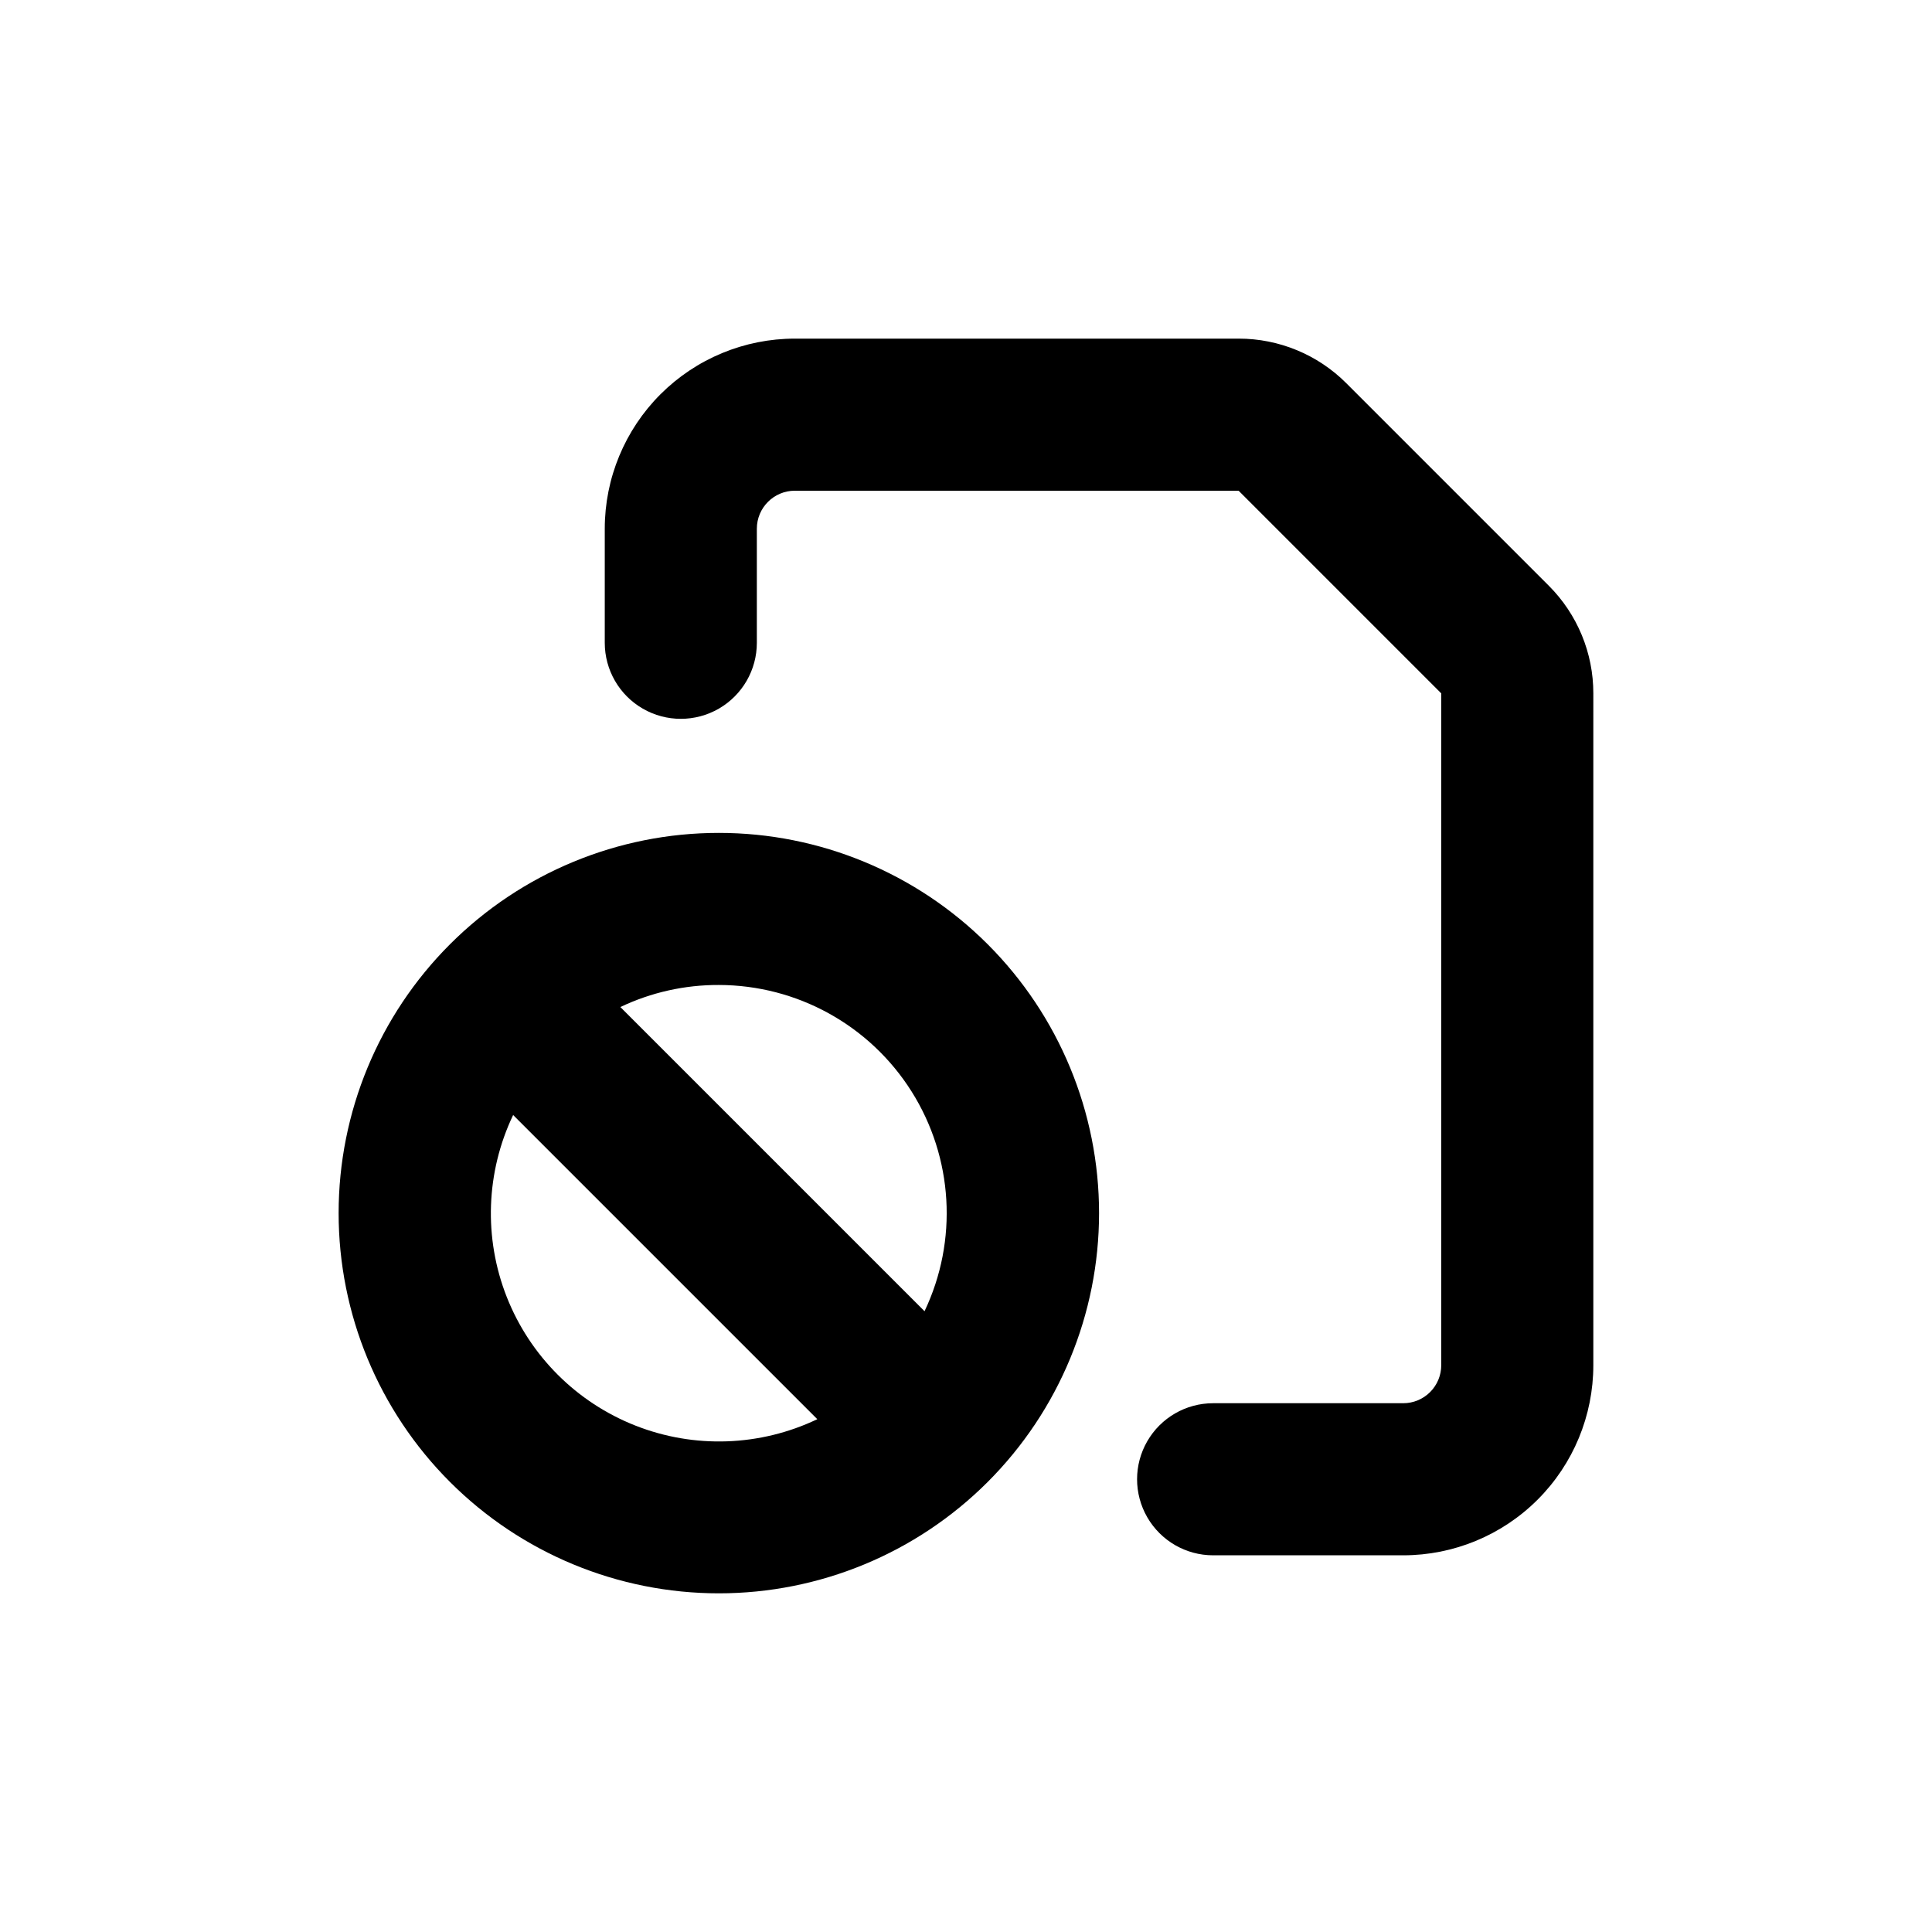
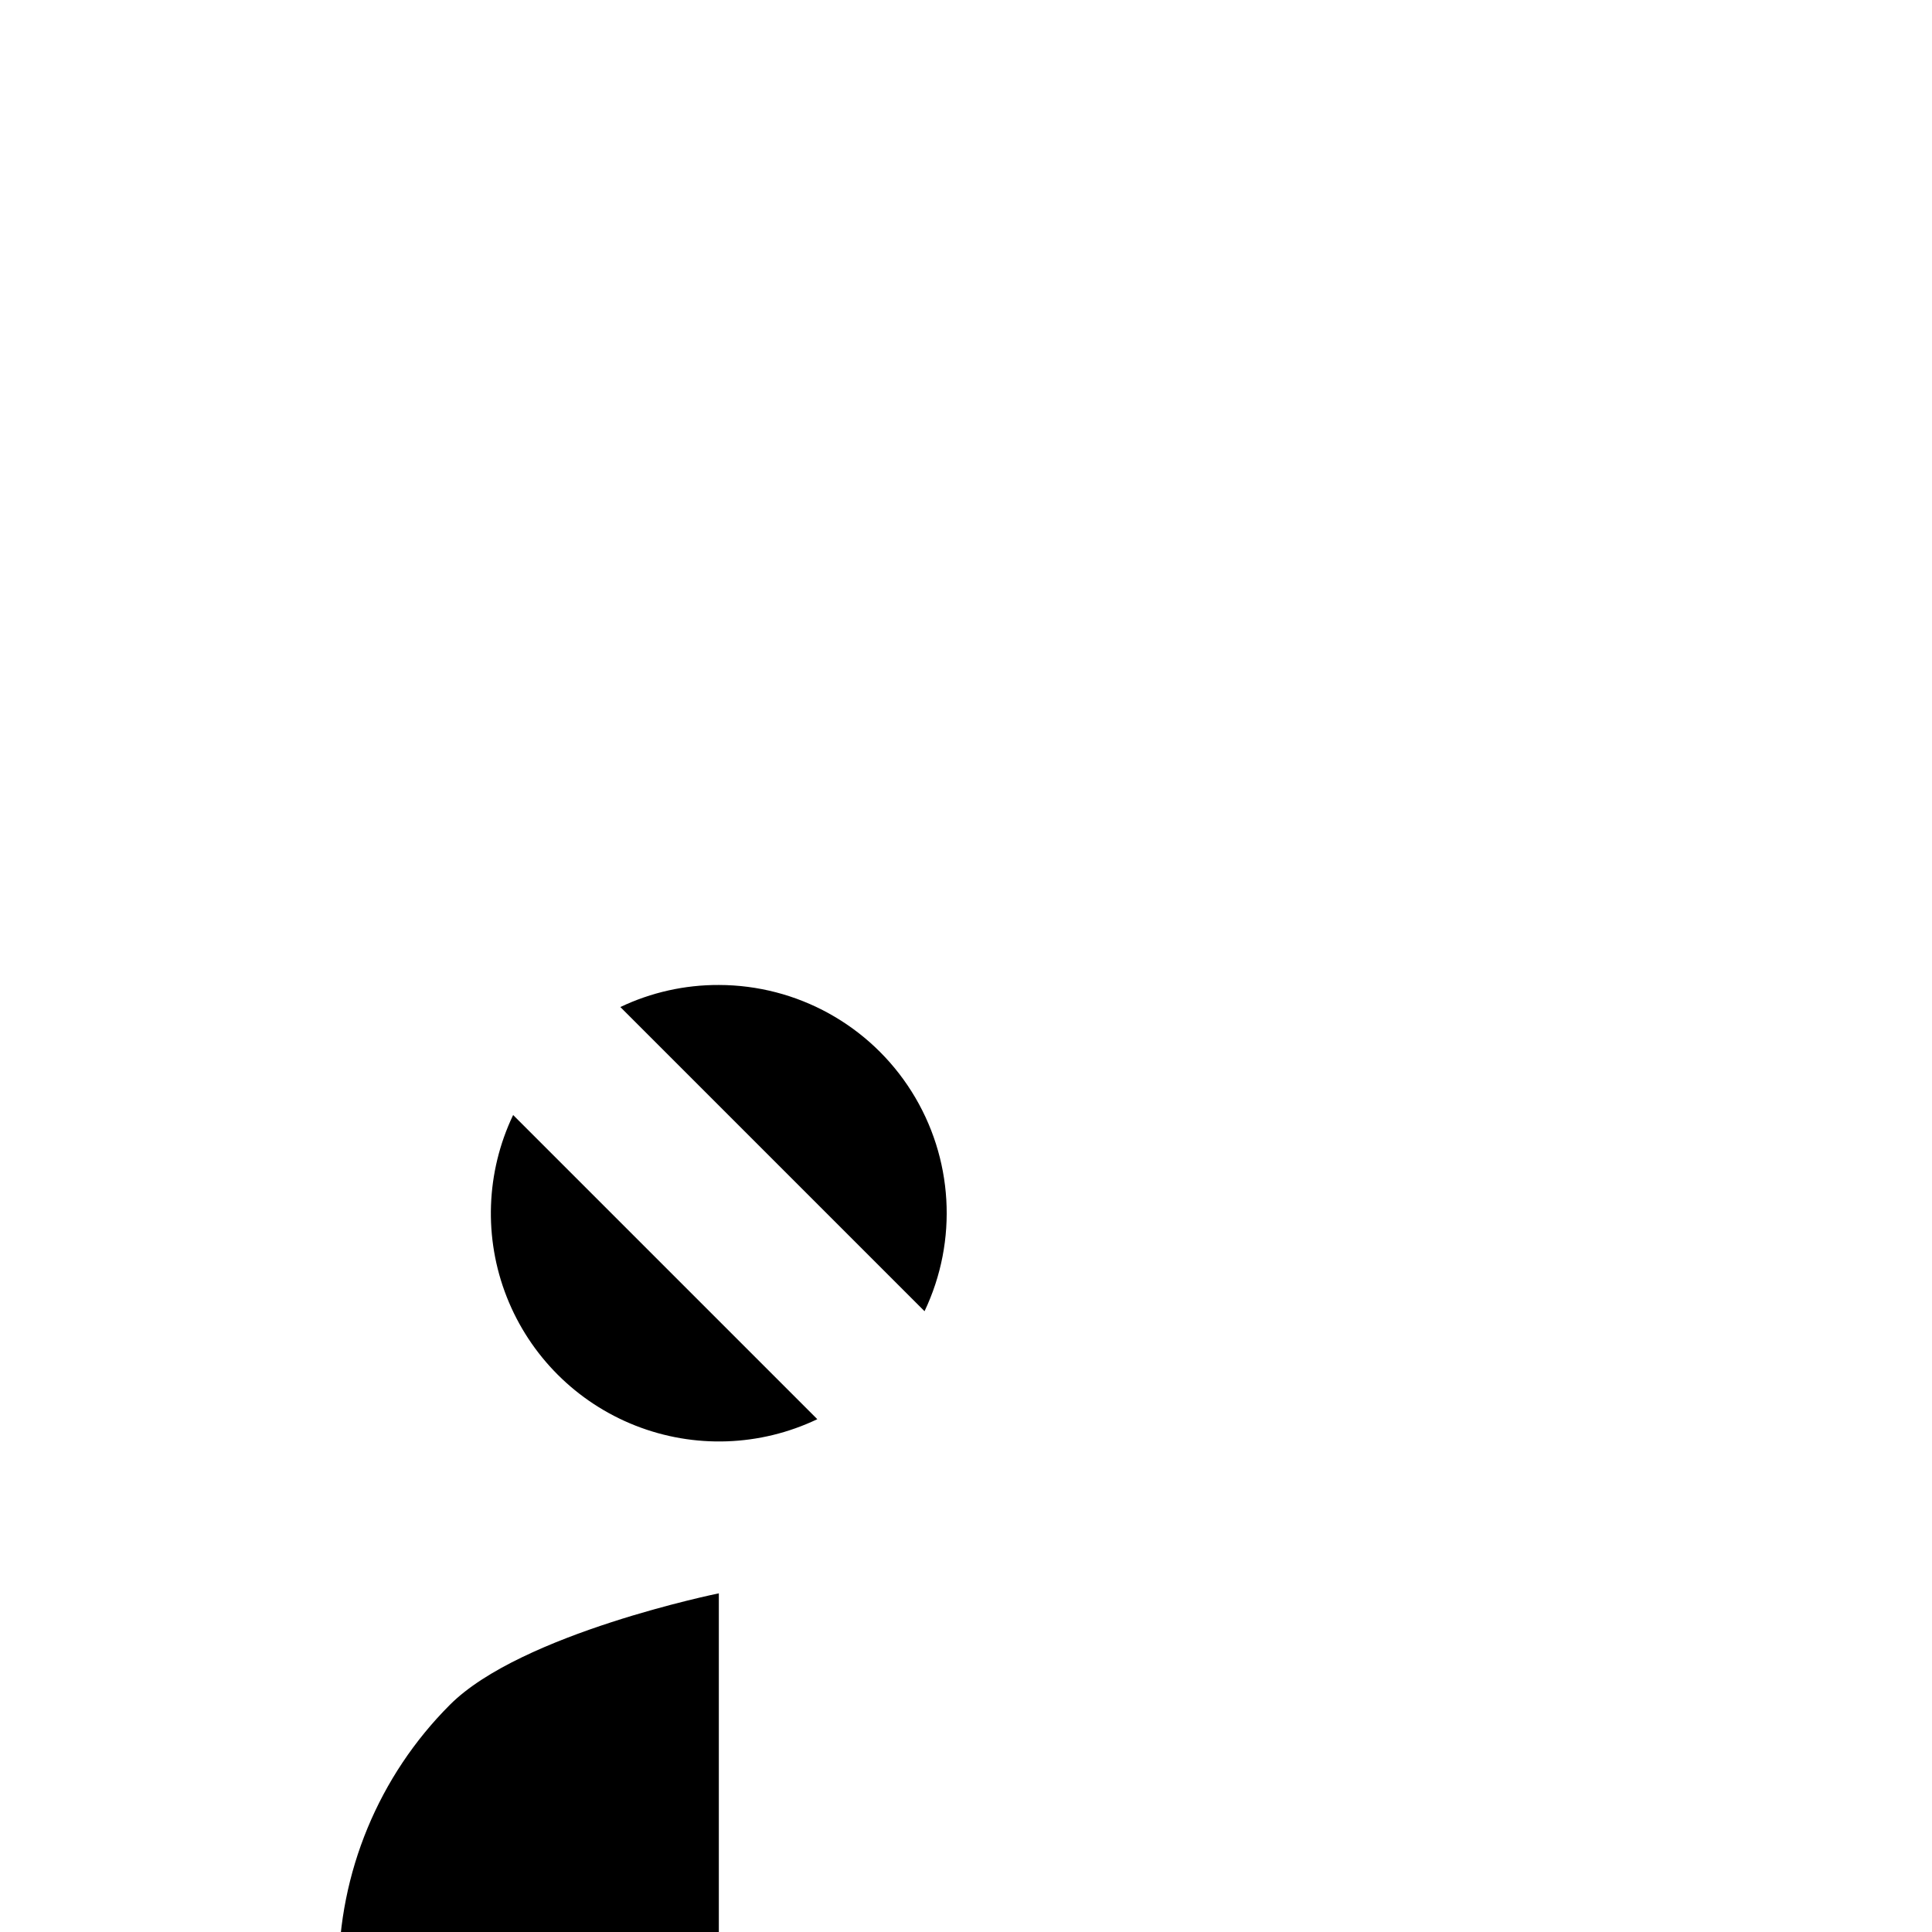
<svg xmlns="http://www.w3.org/2000/svg" fill="#000000" width="800px" height="800px" version="1.1" viewBox="144 144 512 512">
  <g>
-     <path d="m334.5 566.25c26.723 0 52.352-10.613 71.25-29.512 18.895-18.895 29.512-44.523 29.512-71.25 0-26.723-10.617-52.352-29.512-71.246-18.898-18.898-44.527-29.516-71.25-29.516s-52.355 10.617-71.25 29.516c-18.898 18.895-29.512 44.523-29.512 71.246 0 26.727 10.613 52.355 29.512 71.25 18.895 18.898 44.527 29.512 71.25 29.512zm0-161.22c20.734 0.027 40.012 10.672 51.07 28.215 11.059 17.539 12.355 39.52 3.441 58.242l-80.609-80.609v-0.004c8.148-3.883 17.07-5.879 26.098-5.844zm-54.512 34.461 80.609 80.609c-15.137 7.231-32.598 7.848-48.203 1.699-15.609-6.144-27.961-18.496-34.105-34.105-6.144-15.605-5.531-33.066 1.699-48.203z" />
-     <path d="m566.25 327.75c0.012-10.695-4.231-20.953-11.789-28.516l-53.703-53.707c-7.566-7.559-17.824-11.797-28.516-11.789h-117.59c-13.363 0-26.176 5.309-35.625 14.754-9.449 9.449-14.758 22.266-14.758 35.625v30.23c0 7.199 3.844 13.852 10.078 17.453 6.234 3.598 13.918 3.598 20.152 0 6.234-3.602 10.074-10.254 10.074-17.453v-30.23c0-5.562 4.512-10.074 10.078-10.074h117.59l53.703 53.707v178.04c0 2.676-1.059 5.238-2.949 7.125-1.891 1.891-4.453 2.953-7.125 2.953h-50.383c-7.199 0-13.852 3.84-17.449 10.074-3.602 6.238-3.602 13.918 0 20.152 3.598 6.238 10.25 10.078 17.449 10.078h50.383c13.363 0 26.176-5.309 35.625-14.758 9.449-9.445 14.754-22.262 14.754-35.625z" />
+     <path d="m334.5 566.25s-52.355 10.617-71.25 29.516c-18.898 18.895-29.512 44.523-29.512 71.246 0 26.727 10.613 52.355 29.512 71.25 18.895 18.898 44.527 29.512 71.25 29.512zm0-161.22c20.734 0.027 40.012 10.672 51.07 28.215 11.059 17.539 12.355 39.52 3.441 58.242l-80.609-80.609v-0.004c8.148-3.883 17.07-5.879 26.098-5.844zm-54.512 34.461 80.609 80.609c-15.137 7.231-32.598 7.848-48.203 1.699-15.609-6.144-27.961-18.496-34.105-34.105-6.144-15.605-5.531-33.066 1.699-48.203z" />
  </g>
</svg>